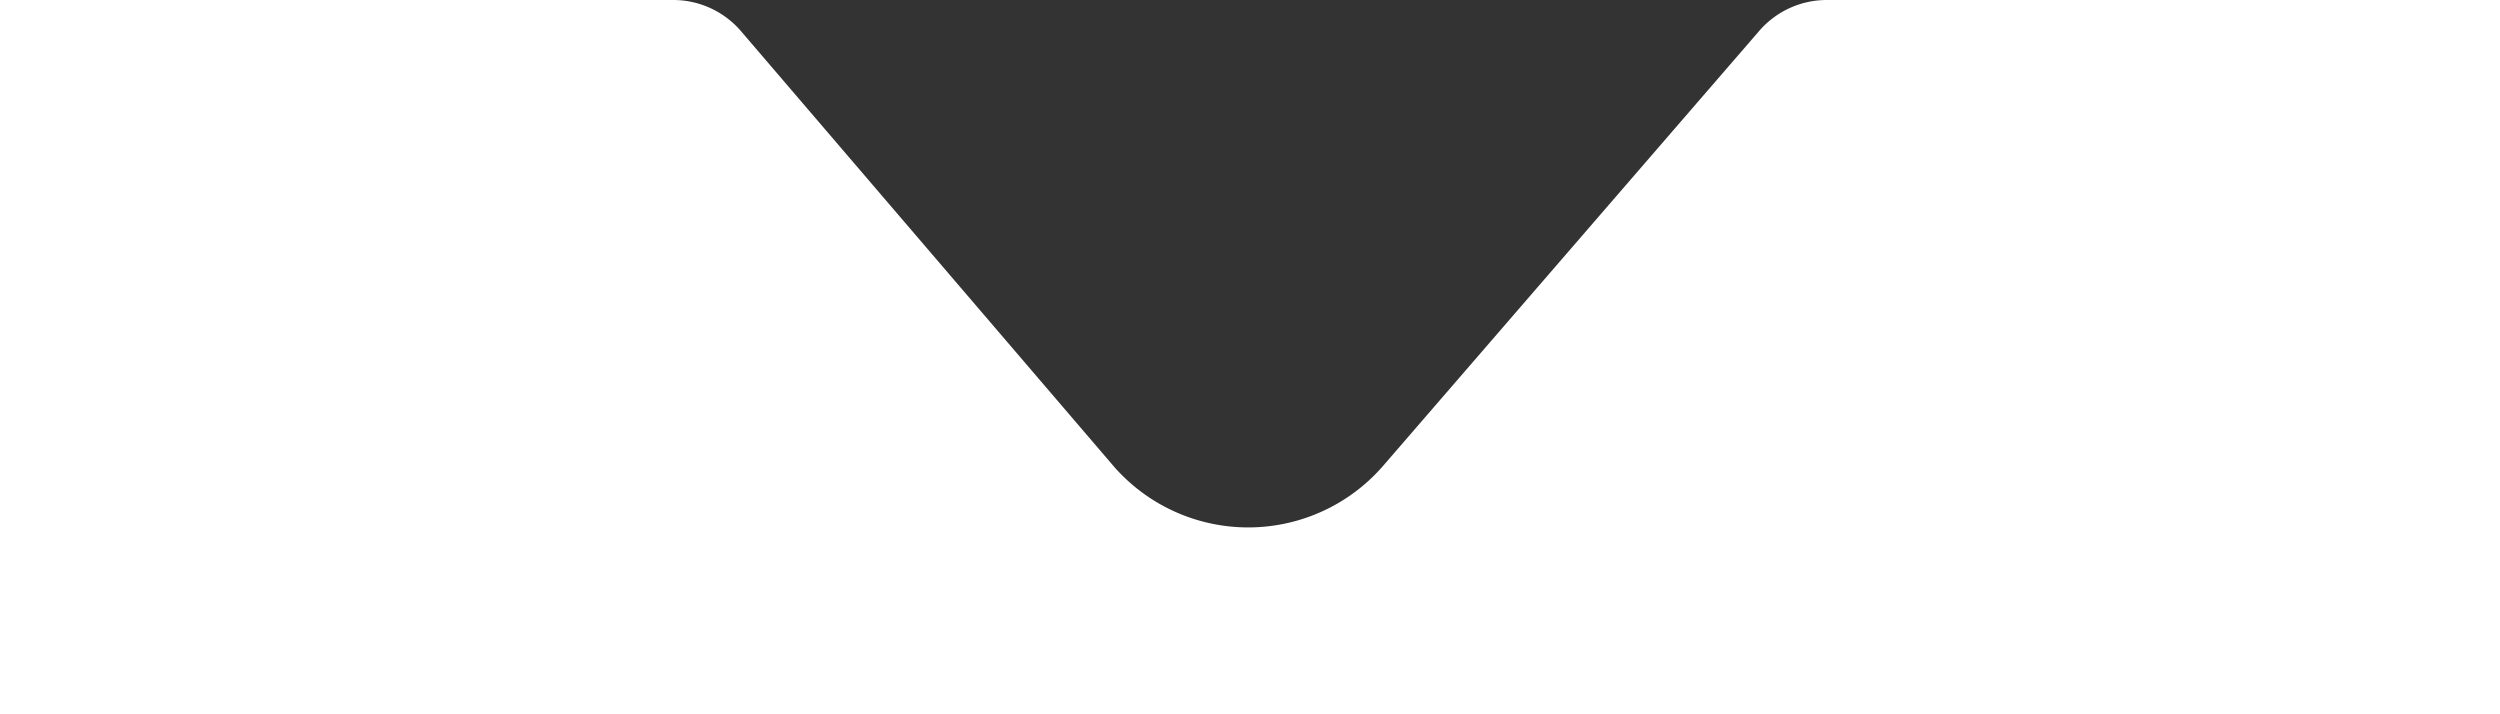
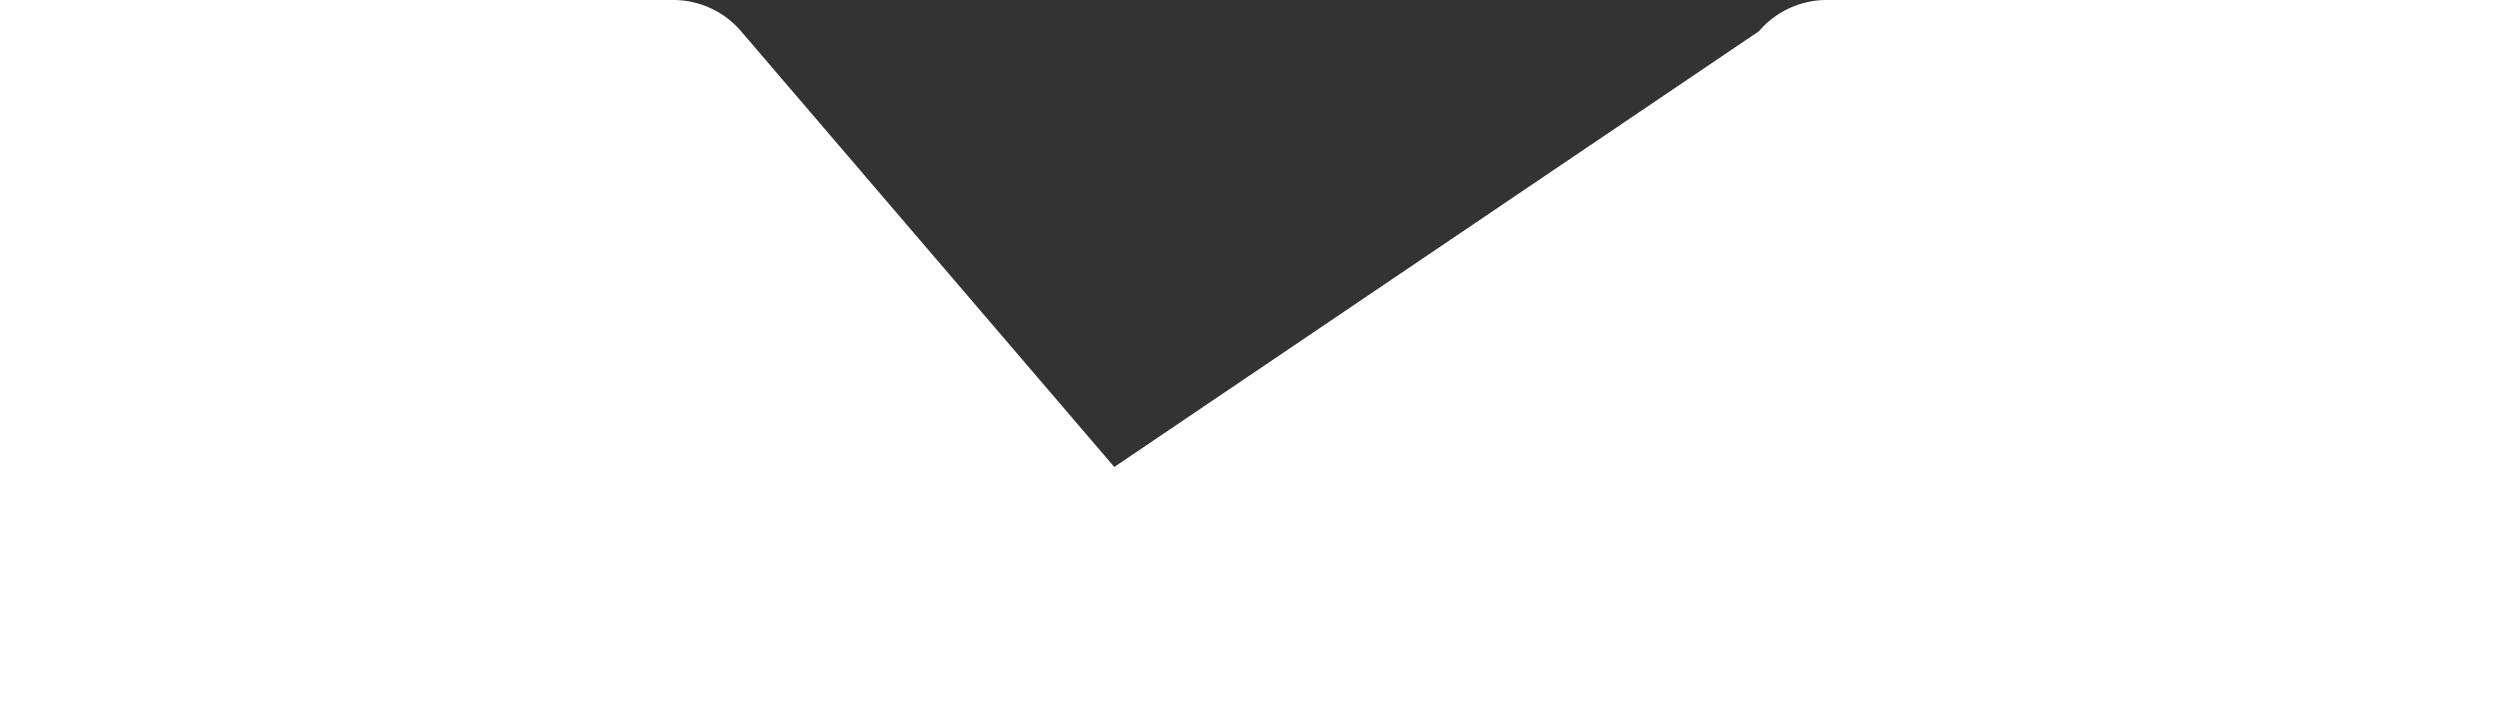
<svg xmlns="http://www.w3.org/2000/svg" viewBox="0 0 28 8">
  <rect x="0" y="0" width="28" height="8" fill="#333333" stroke="none" />
  <defs>
    <style>.cls-1{fill:#FFF;}</style>
  </defs>
  <g id="Ebene_2" data-name="Ebene 2">
    <g id="Ebene_1-2" data-name="Ebene 1">
-       <path class="cls-1" d="M28,8H0V0H7.54A1,1,0,0,1,8.3.35l4.18,4.88a2,2,0,0,0,3,0L19.7.35A1,1,0,0,1,20.46,0H28Z" />
+       <path class="cls-1" d="M28,8H0V0H7.54A1,1,0,0,1,8.3.35l4.18,4.88L19.7.35A1,1,0,0,1,20.46,0H28Z" />
    </g>
  </g>
</svg>